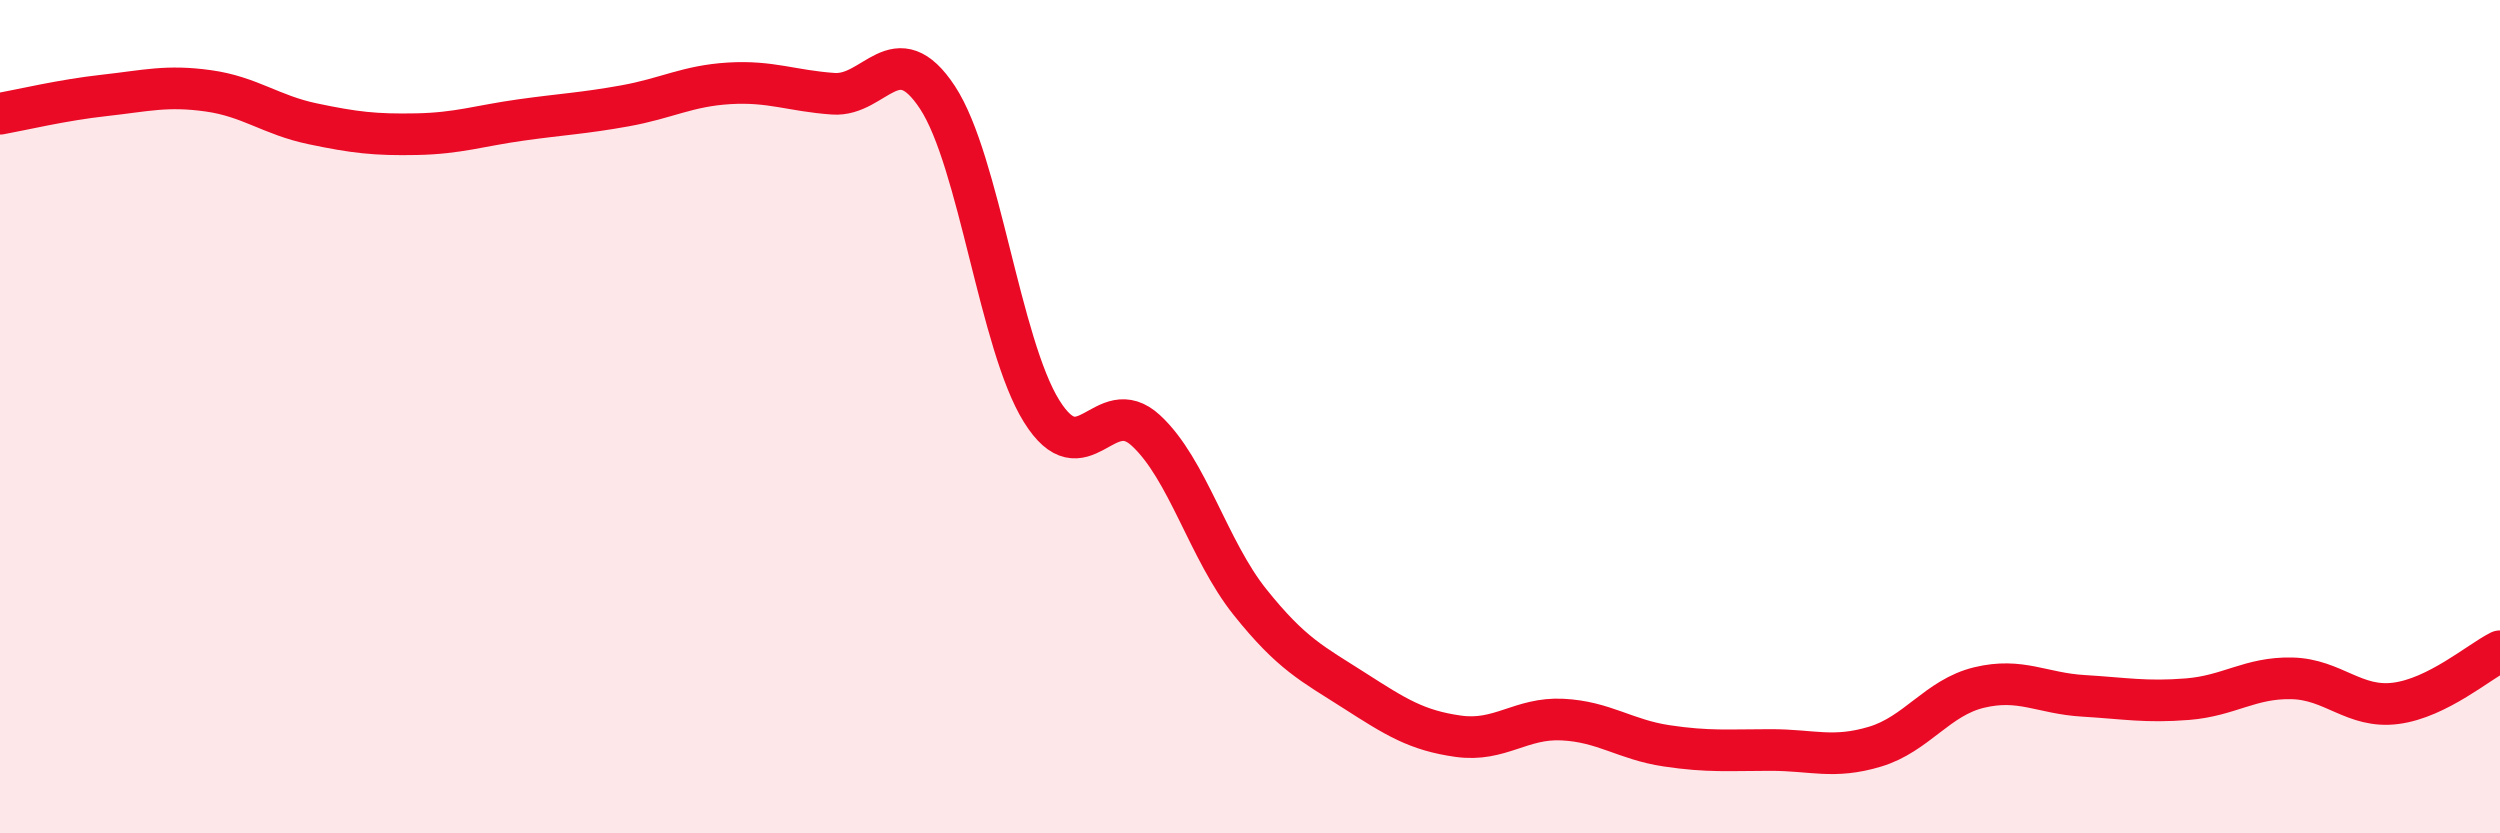
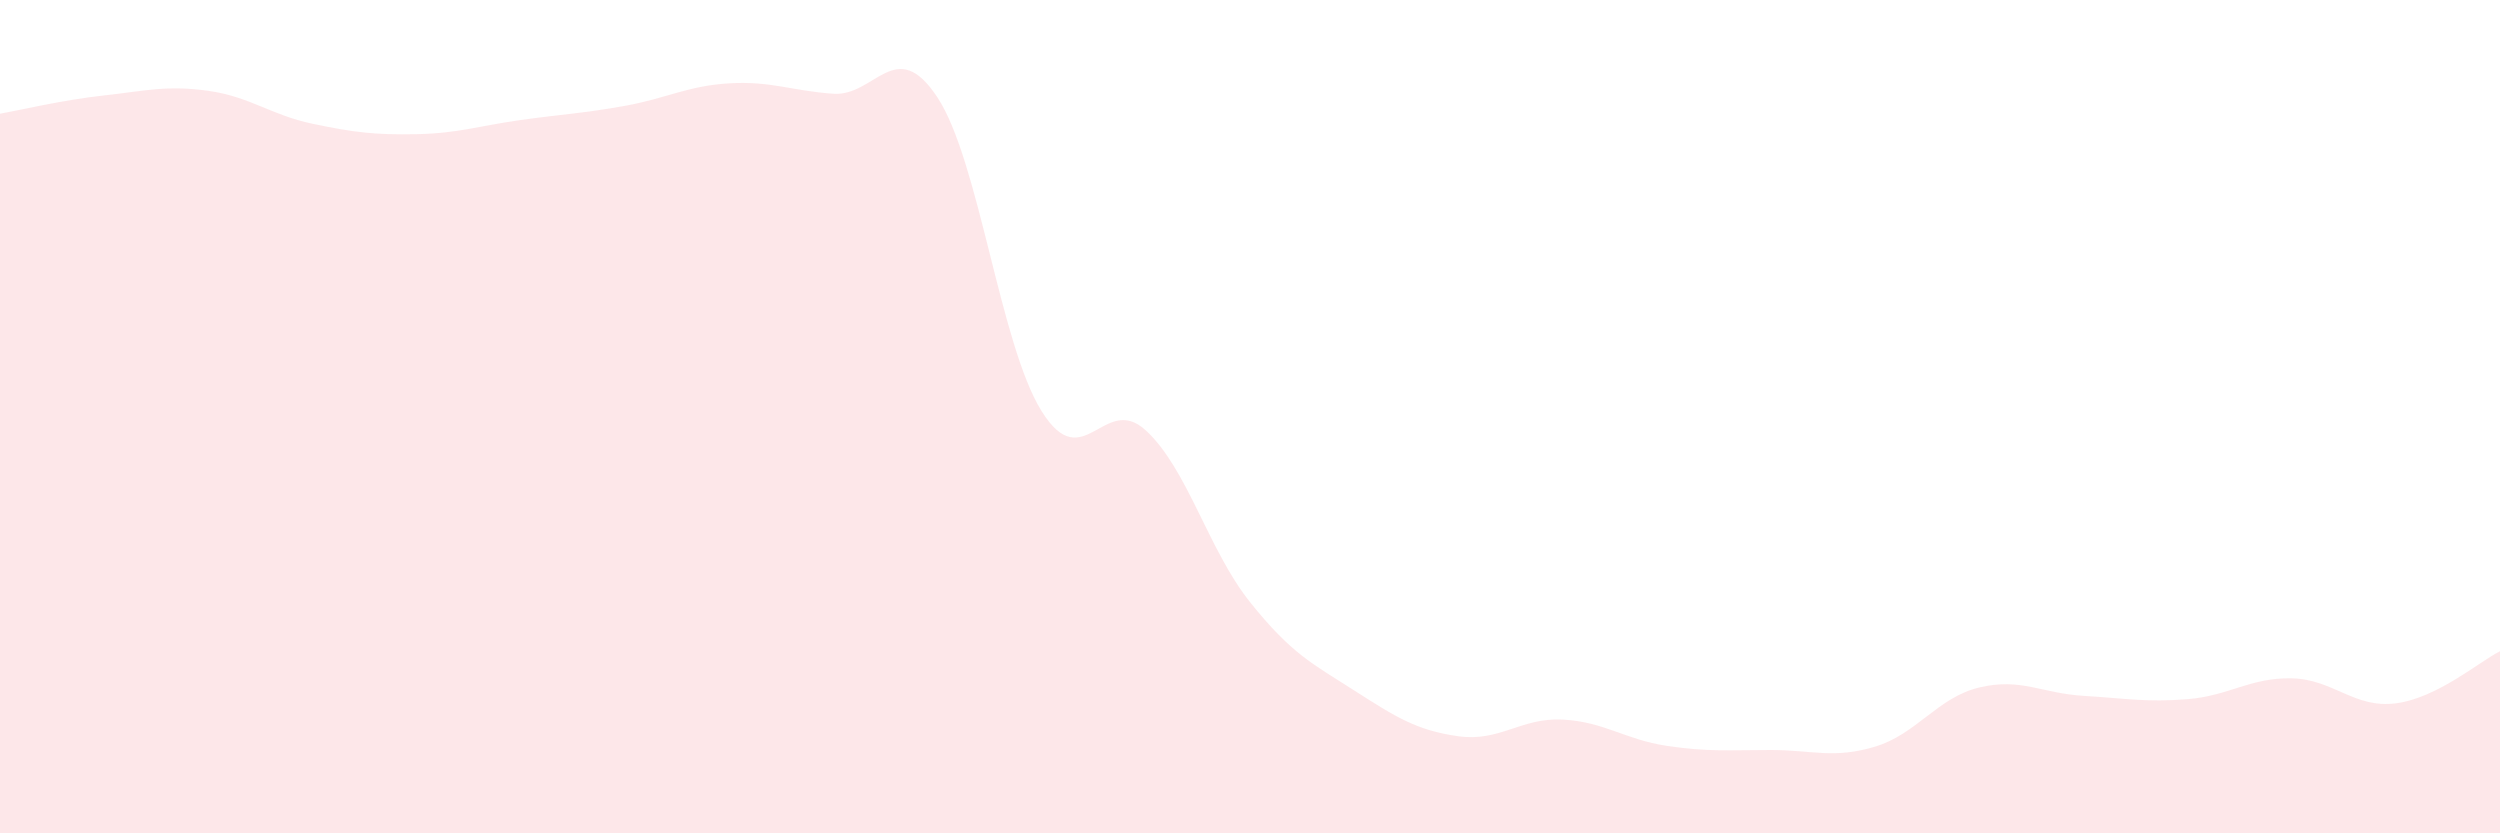
<svg xmlns="http://www.w3.org/2000/svg" width="60" height="20" viewBox="0 0 60 20">
  <path d="M 0,2.73 C 0.5,2.64 1.5,2.4 2.5,2.29 C 3.5,2.18 4,2.04 5,2.18 C 6,2.32 6.5,2.76 7.5,2.97 C 8.5,3.18 9,3.24 10,3.22 C 11,3.2 11.5,3.02 12.5,2.88 C 13.5,2.74 14,2.72 15,2.54 C 16,2.36 16.5,2.06 17.5,2 C 18.5,1.94 19,2.18 20,2.25 C 21,2.32 21.5,0.82 22.5,2.34 C 23.5,3.86 24,8.27 25,9.87 C 26,11.47 26.5,9.41 27.5,10.33 C 28.5,11.25 29,13.2 30,14.45 C 31,15.7 31.5,15.93 32.5,16.57 C 33.5,17.21 34,17.53 35,17.67 C 36,17.81 36.5,17.22 37.5,17.27 C 38.5,17.32 39,17.75 40,17.9 C 41,18.05 41.5,18 42.5,18 C 43.5,18 44,18.22 45,17.92 C 46,17.62 46.5,16.74 47.5,16.5 C 48.5,16.26 49,16.64 50,16.7 C 51,16.76 51.5,16.86 52.5,16.78 C 53.5,16.7 54,16.26 55,16.28 C 56,16.3 56.5,17.01 57.5,16.88 C 58.5,16.75 59.5,15.88 60,15.63L60 20L0 20Z" fill="#EB0A25" opacity="0.1" stroke-linecap="round" stroke-linejoin="round" />
-   <path d="M 0,2.73 C 0.5,2.64 1.5,2.4 2.5,2.29 C 3.5,2.18 4,2.04 5,2.18 C 6,2.32 6.5,2.76 7.5,2.97 C 8.5,3.18 9,3.24 10,3.22 C 11,3.2 11.5,3.02 12.5,2.88 C 13.5,2.74 14,2.72 15,2.54 C 16,2.36 16.5,2.06 17.5,2 C 18.5,1.94 19,2.18 20,2.25 C 21,2.32 21.5,0.82 22.5,2.34 C 23.5,3.86 24,8.27 25,9.87 C 26,11.47 26.5,9.41 27.5,10.33 C 28.5,11.25 29,13.2 30,14.45 C 31,15.7 31.5,15.93 32.5,16.57 C 33.5,17.21 34,17.53 35,17.67 C 36,17.81 36.5,17.22 37.5,17.27 C 38.5,17.32 39,17.75 40,17.9 C 41,18.05 41.5,18 42.5,18 C 43.5,18 44,18.22 45,17.92 C 46,17.62 46.5,16.74 47.5,16.5 C 48.5,16.26 49,16.64 50,16.7 C 51,16.76 51.5,16.86 52.5,16.78 C 53.5,16.7 54,16.26 55,16.28 C 56,16.3 56.5,17.01 57.5,16.88 C 58.5,16.75 59.5,15.88 60,15.63" stroke="#EB0A25" stroke-width="1" fill="none" stroke-linecap="round" stroke-linejoin="round" />
</svg>